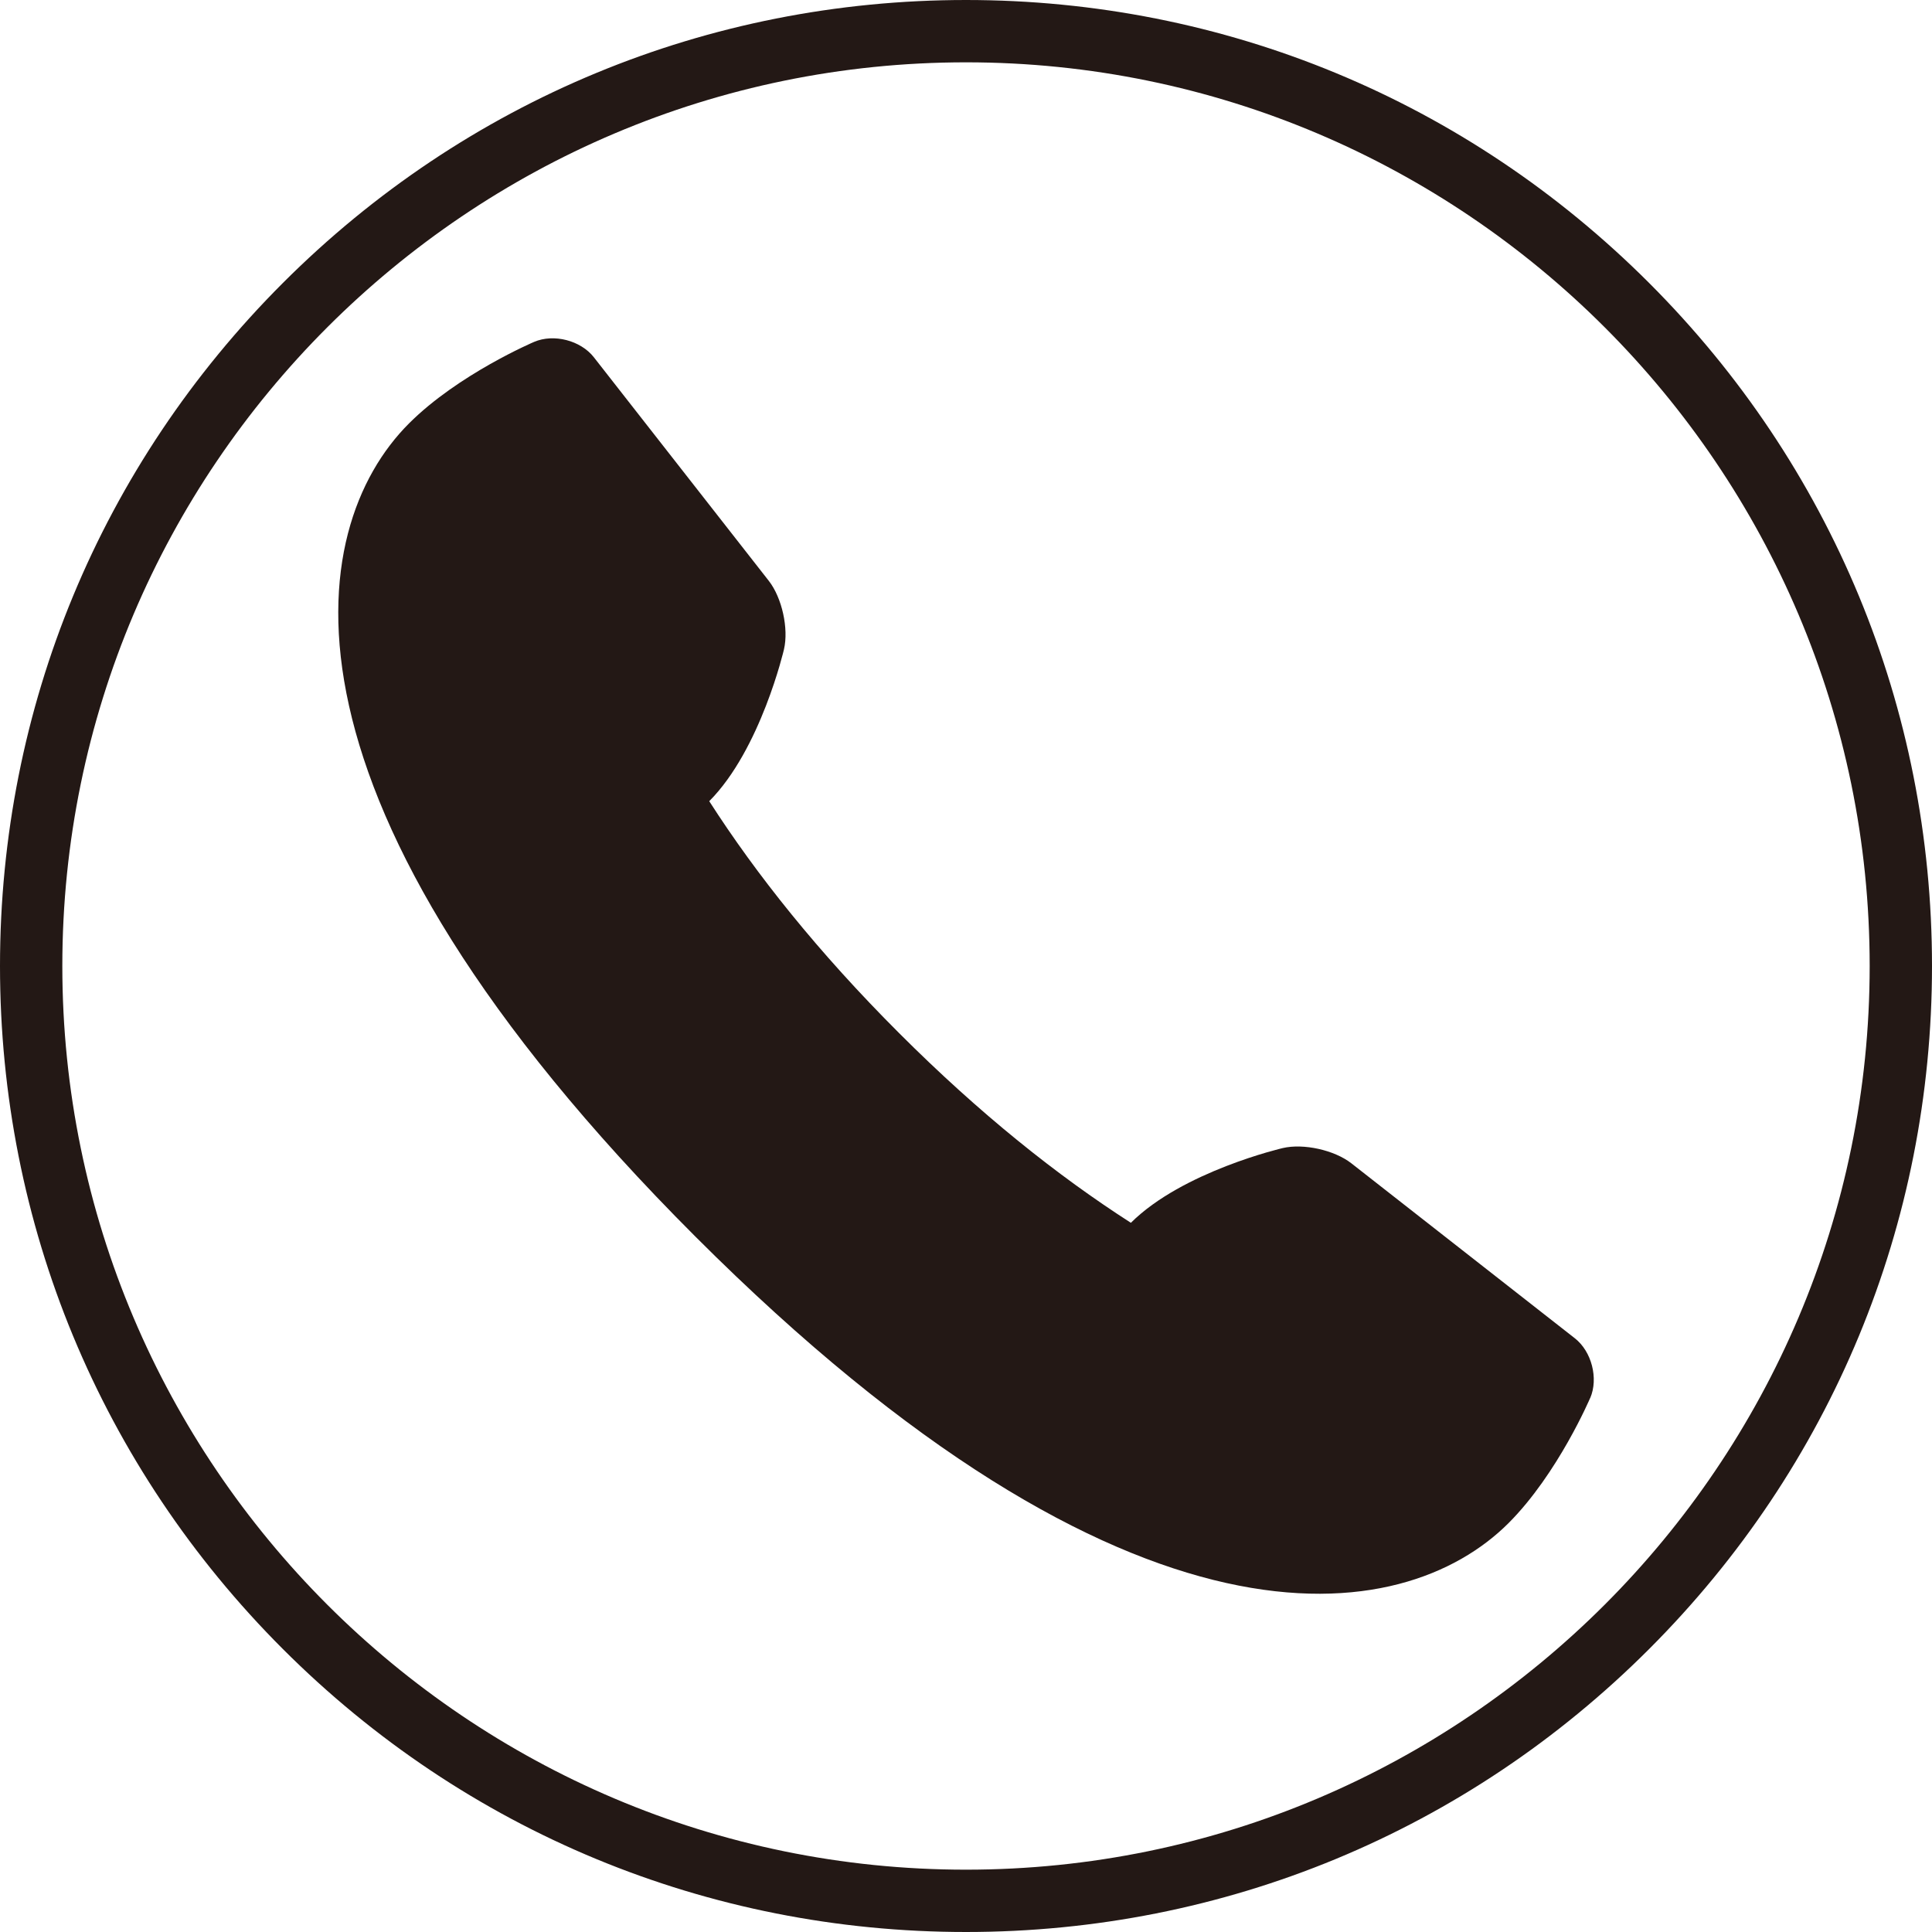
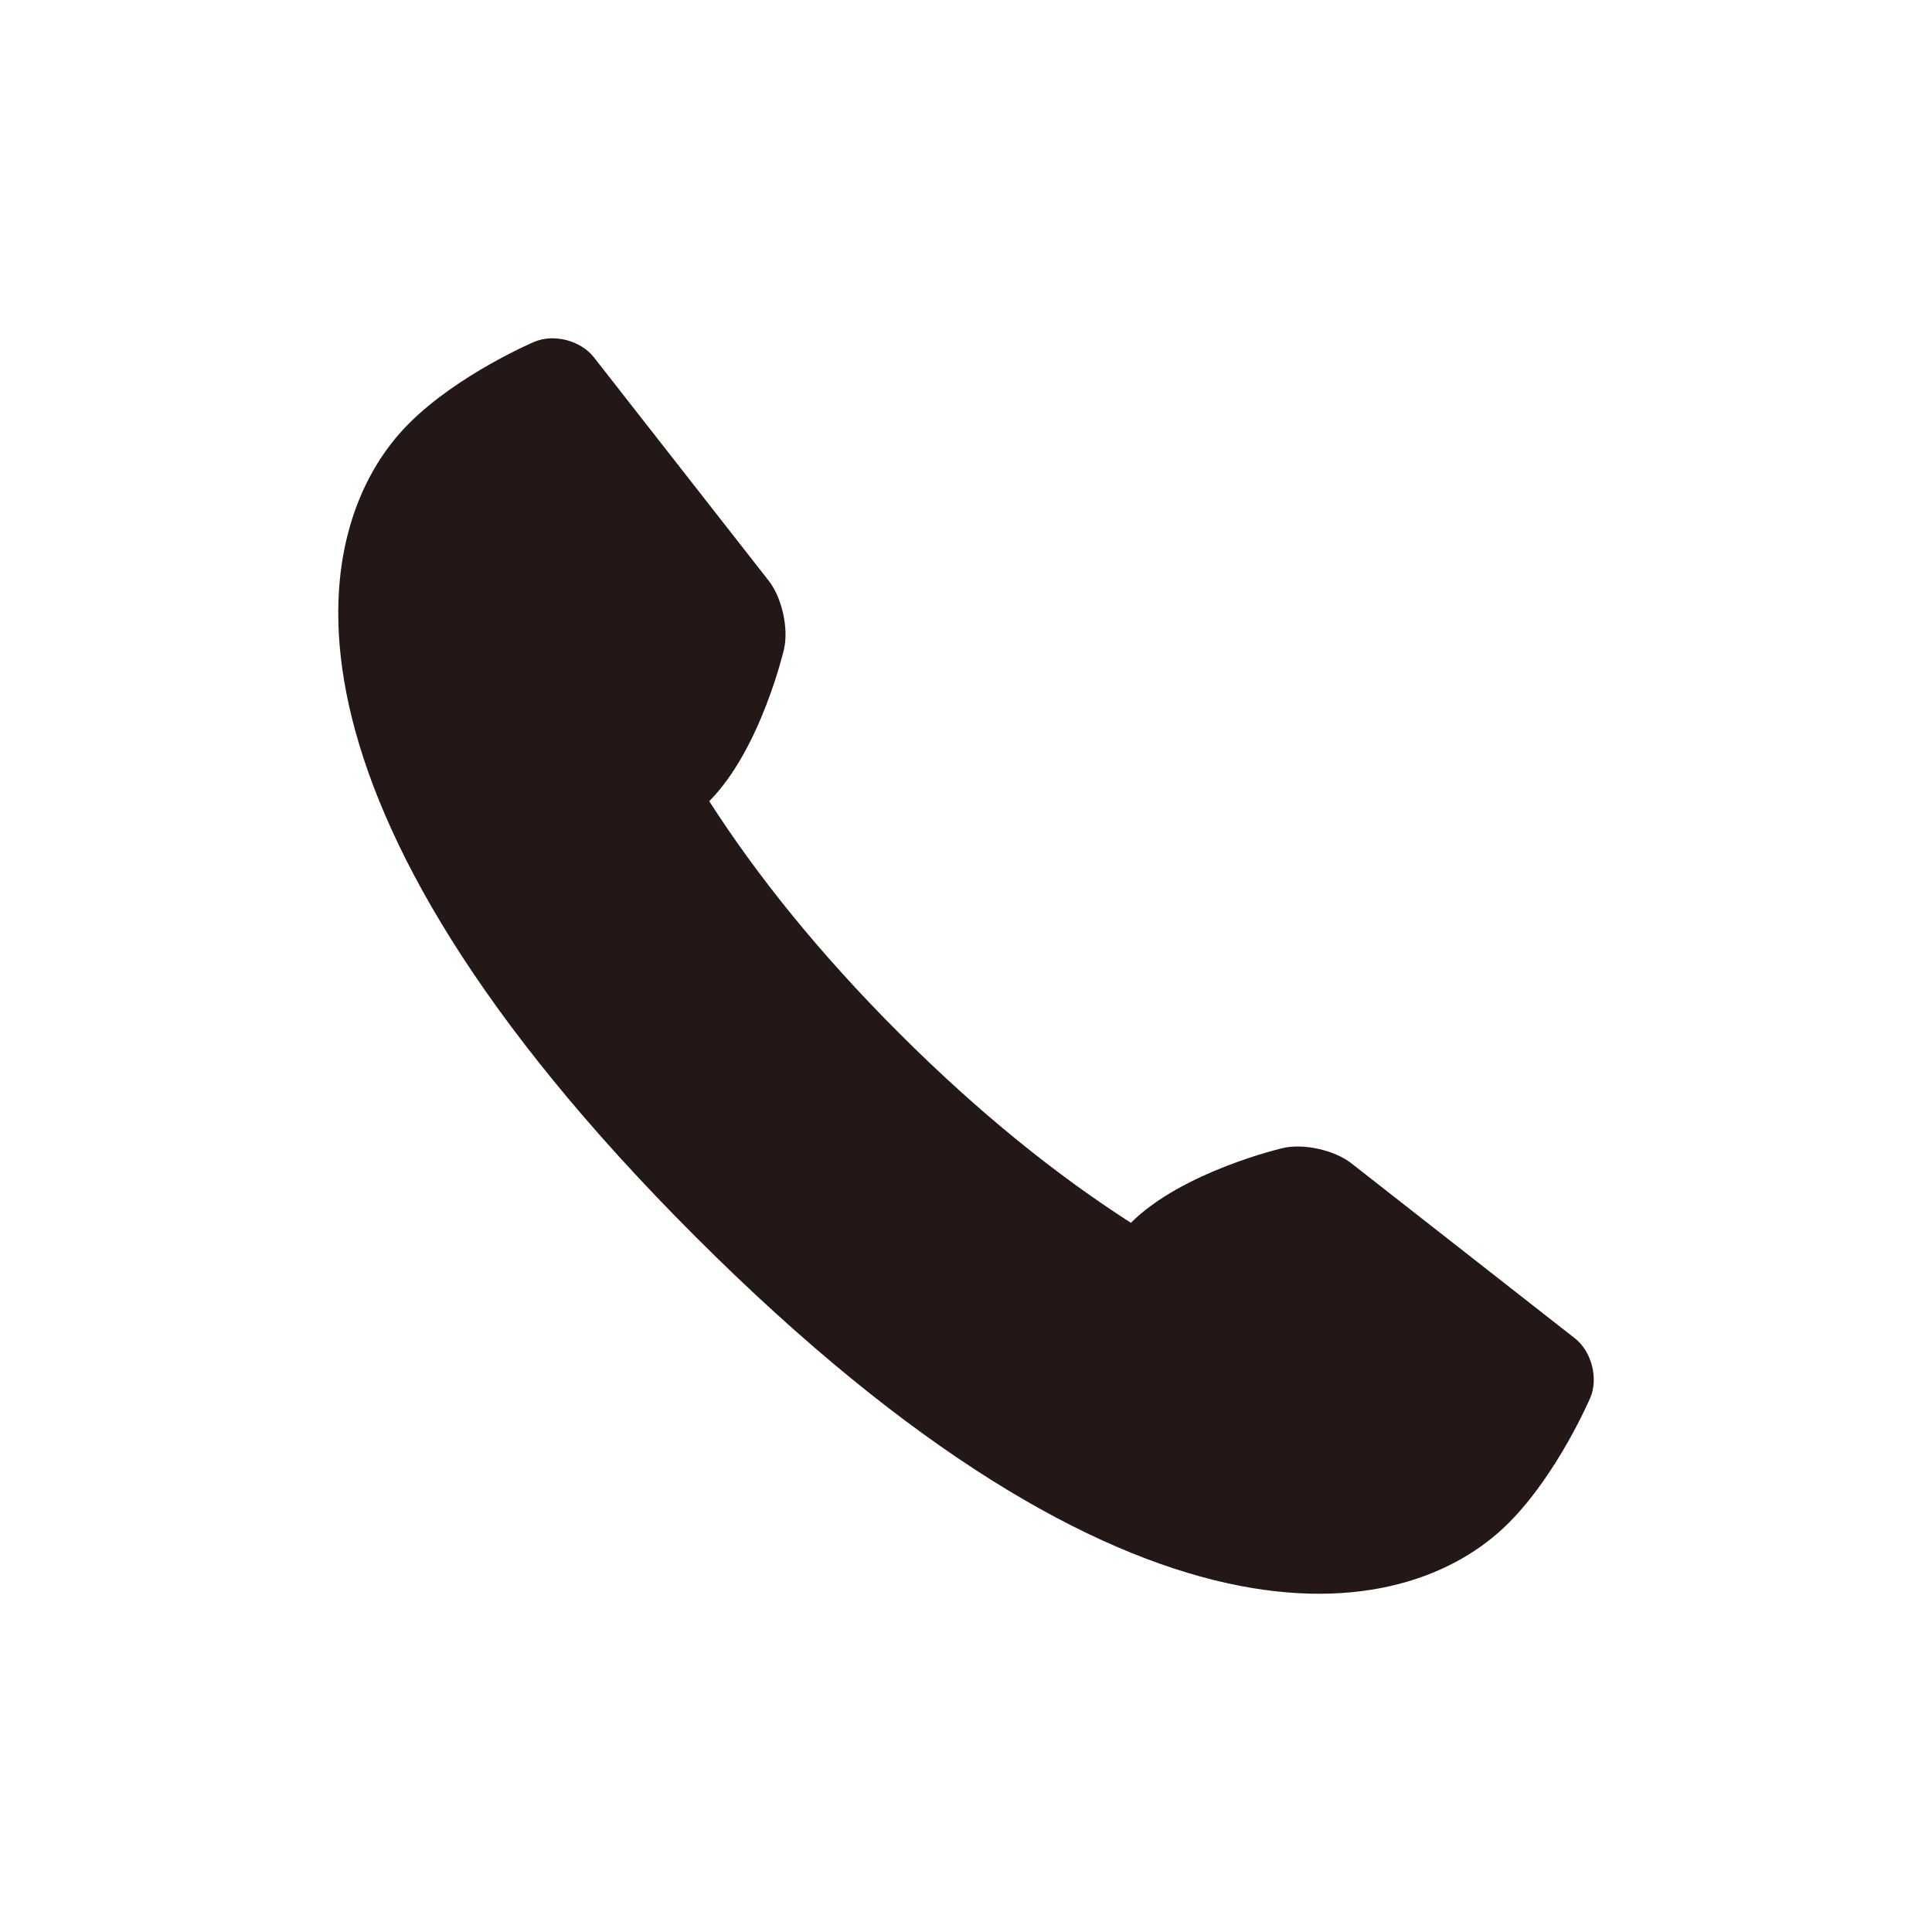
<svg xmlns="http://www.w3.org/2000/svg" id="_レイヤー_1" data-name="レイヤー_1" width="500" height="500" viewBox="0 0 500 500">
  <defs>
    <style>
      .cls-1 {
        fill: #231815;
      }
    </style>
  </defs>
-   <path class="cls-1" d="M250,500c-66.78,0-129.56-26-176.78-73.22C26,379.56,0,316.78,0,250S26,120.44,73.22,73.22C120.44,26,183.22,0,250,0s129.56,26,176.78,73.22c47.22,47.22,73.22,110,73.22,176.78s-26,129.56-73.22,176.78c-47.22,47.22-110,73.22-176.78,73.22ZM250,16.13C121.04,16.13,16.13,121.04,16.13,250s104.91,233.87,233.87,233.87,233.87-104.91,233.87-233.87S378.96,16.13,250,16.13Z" />
  <path class="cls-1" d="M411.54,361.78s-8.34,19.6-21.12,32.39c-27.24,27.24-97.5,38.81-210.45-74.14-112.94-112.94-101.38-183.2-74.13-210.44,12.78-12.78,32.39-21.11,32.39-21.11,5.09-2.18,12.05-.38,15.46,3.98l45.28,57.87c3.4,4.35,5.18,12.34,3.92,17.73,0,0-6,25.89-19.34,39.29,12.16,18.94,28.16,39.05,49.11,59.99,20.95,20.96,41.07,36.96,60.01,49.12,13.4-13.34,39.3-19.34,39.3-19.34,5.39-1.26,13.36.52,17.73,3.92l57.86,45.3c4.36,3.41,6.16,10.38,3.99,15.46Z" />
</svg>